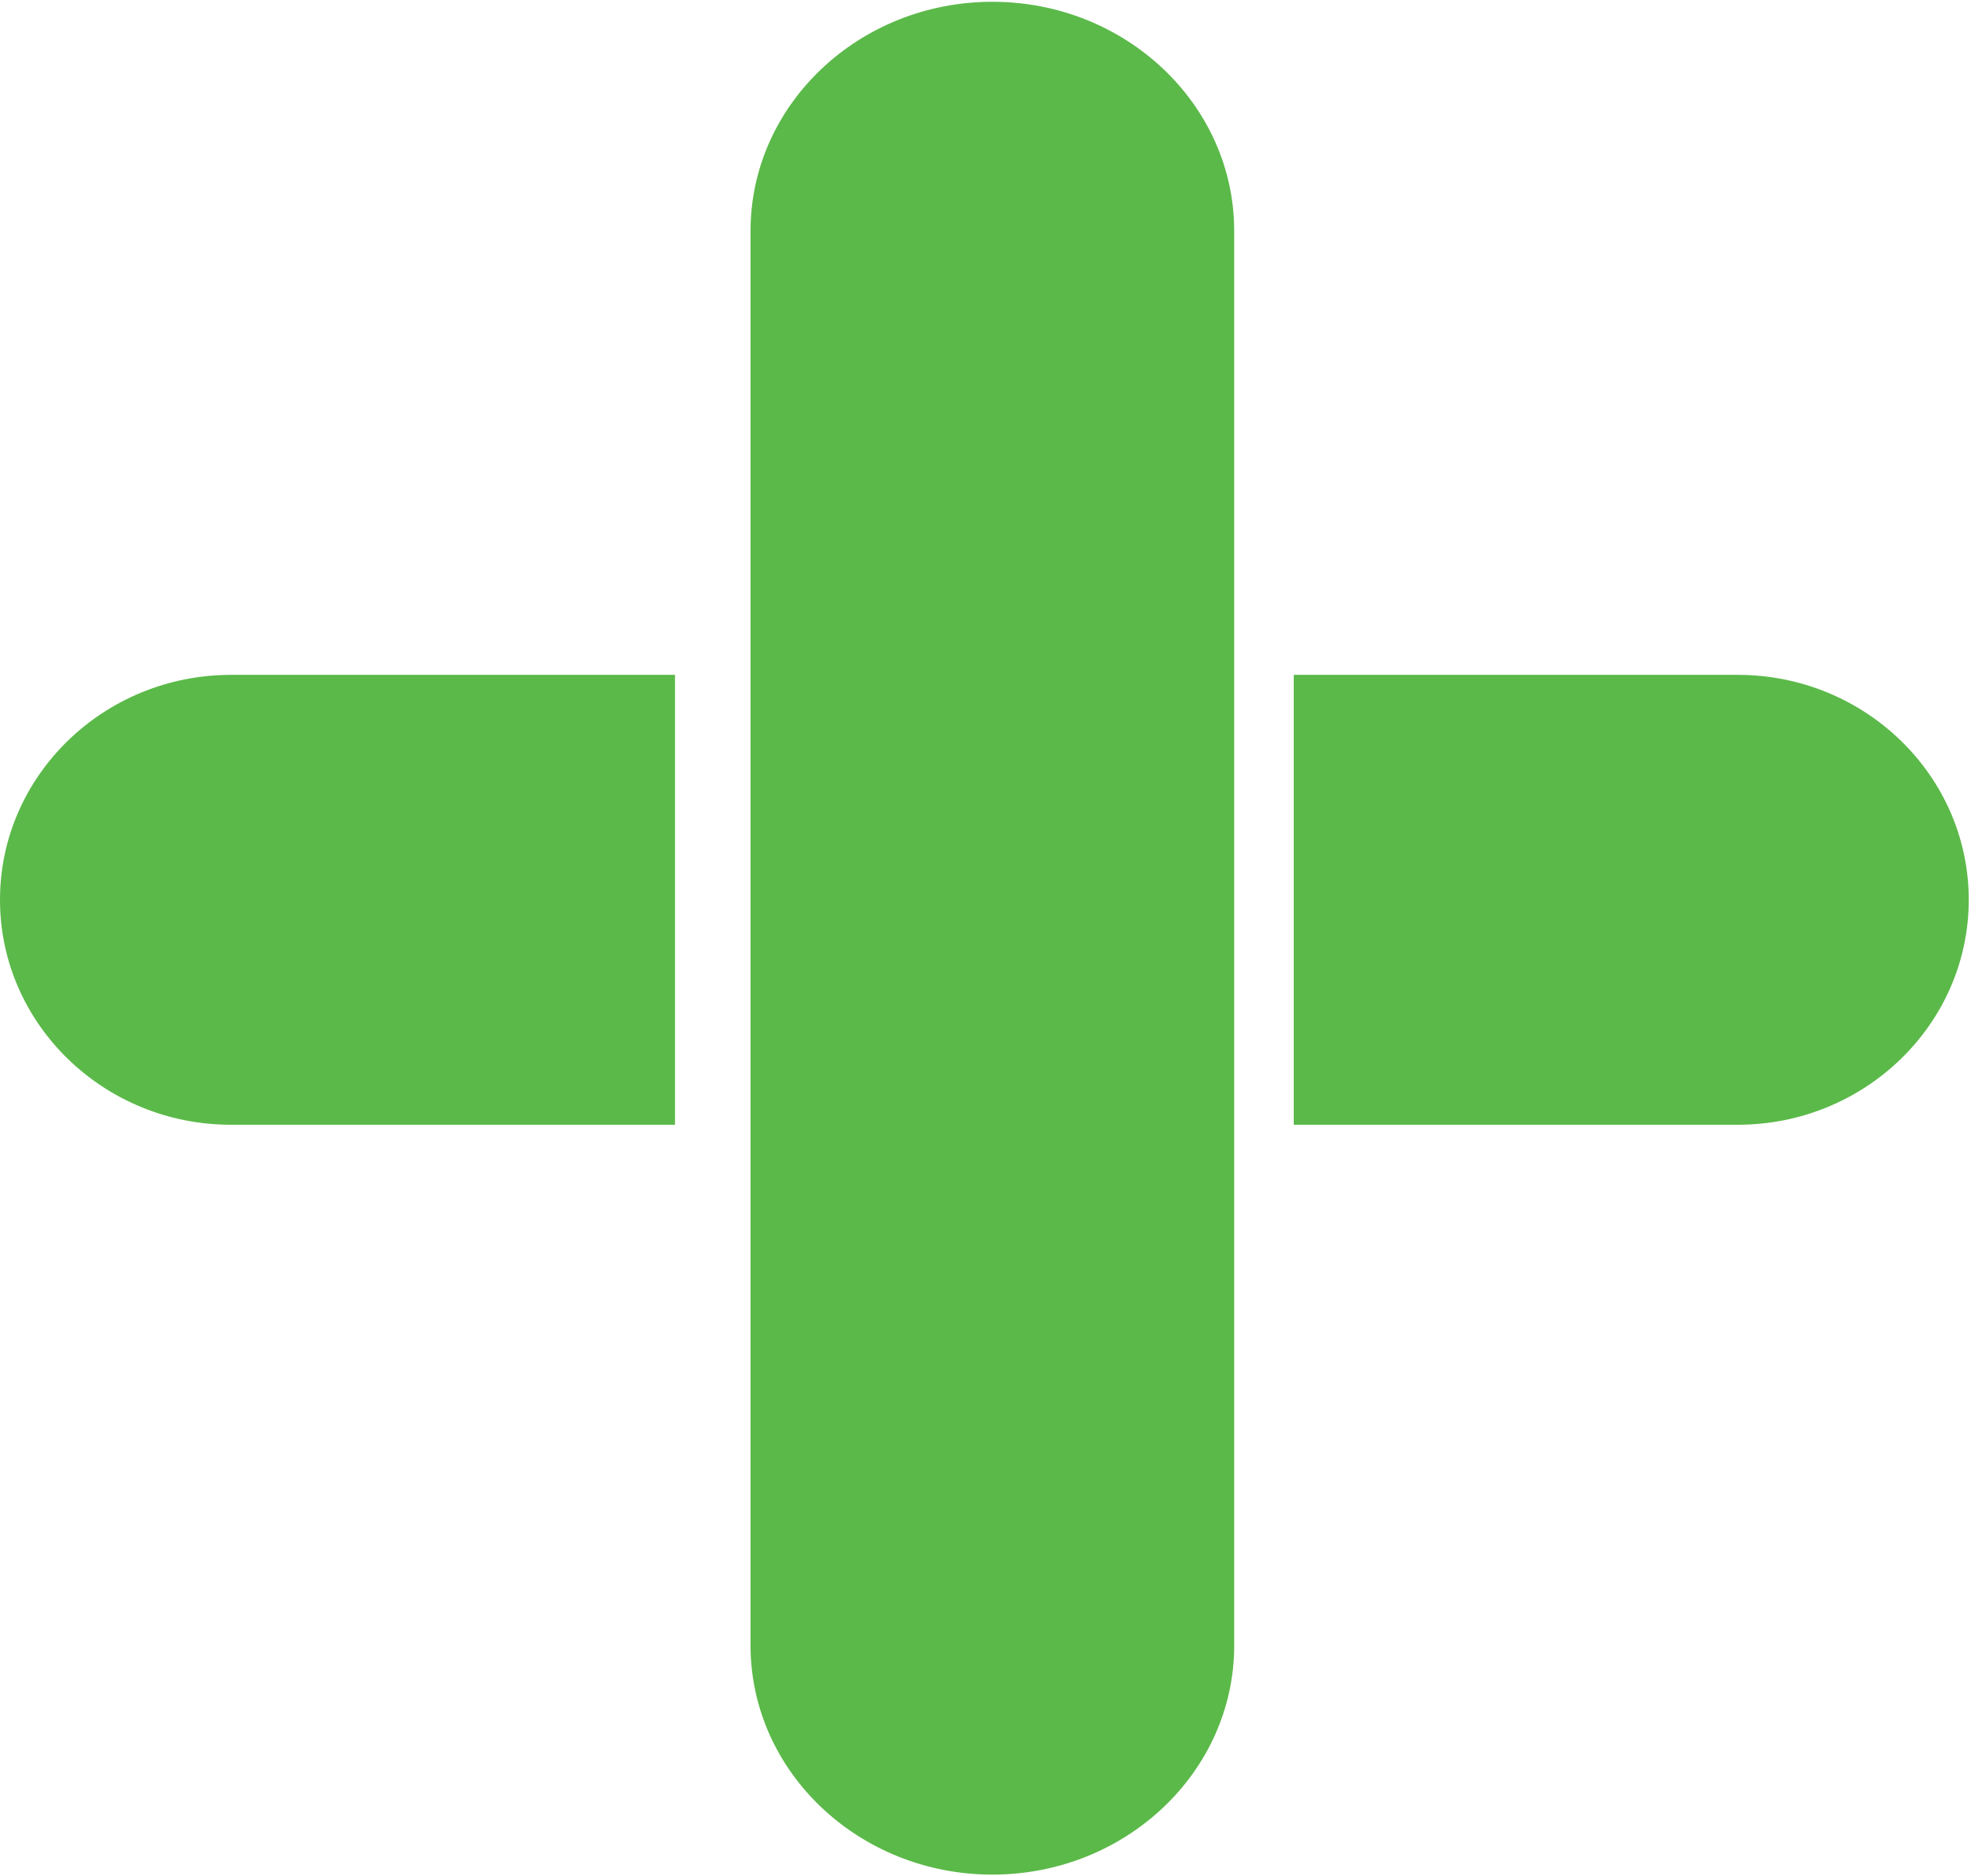
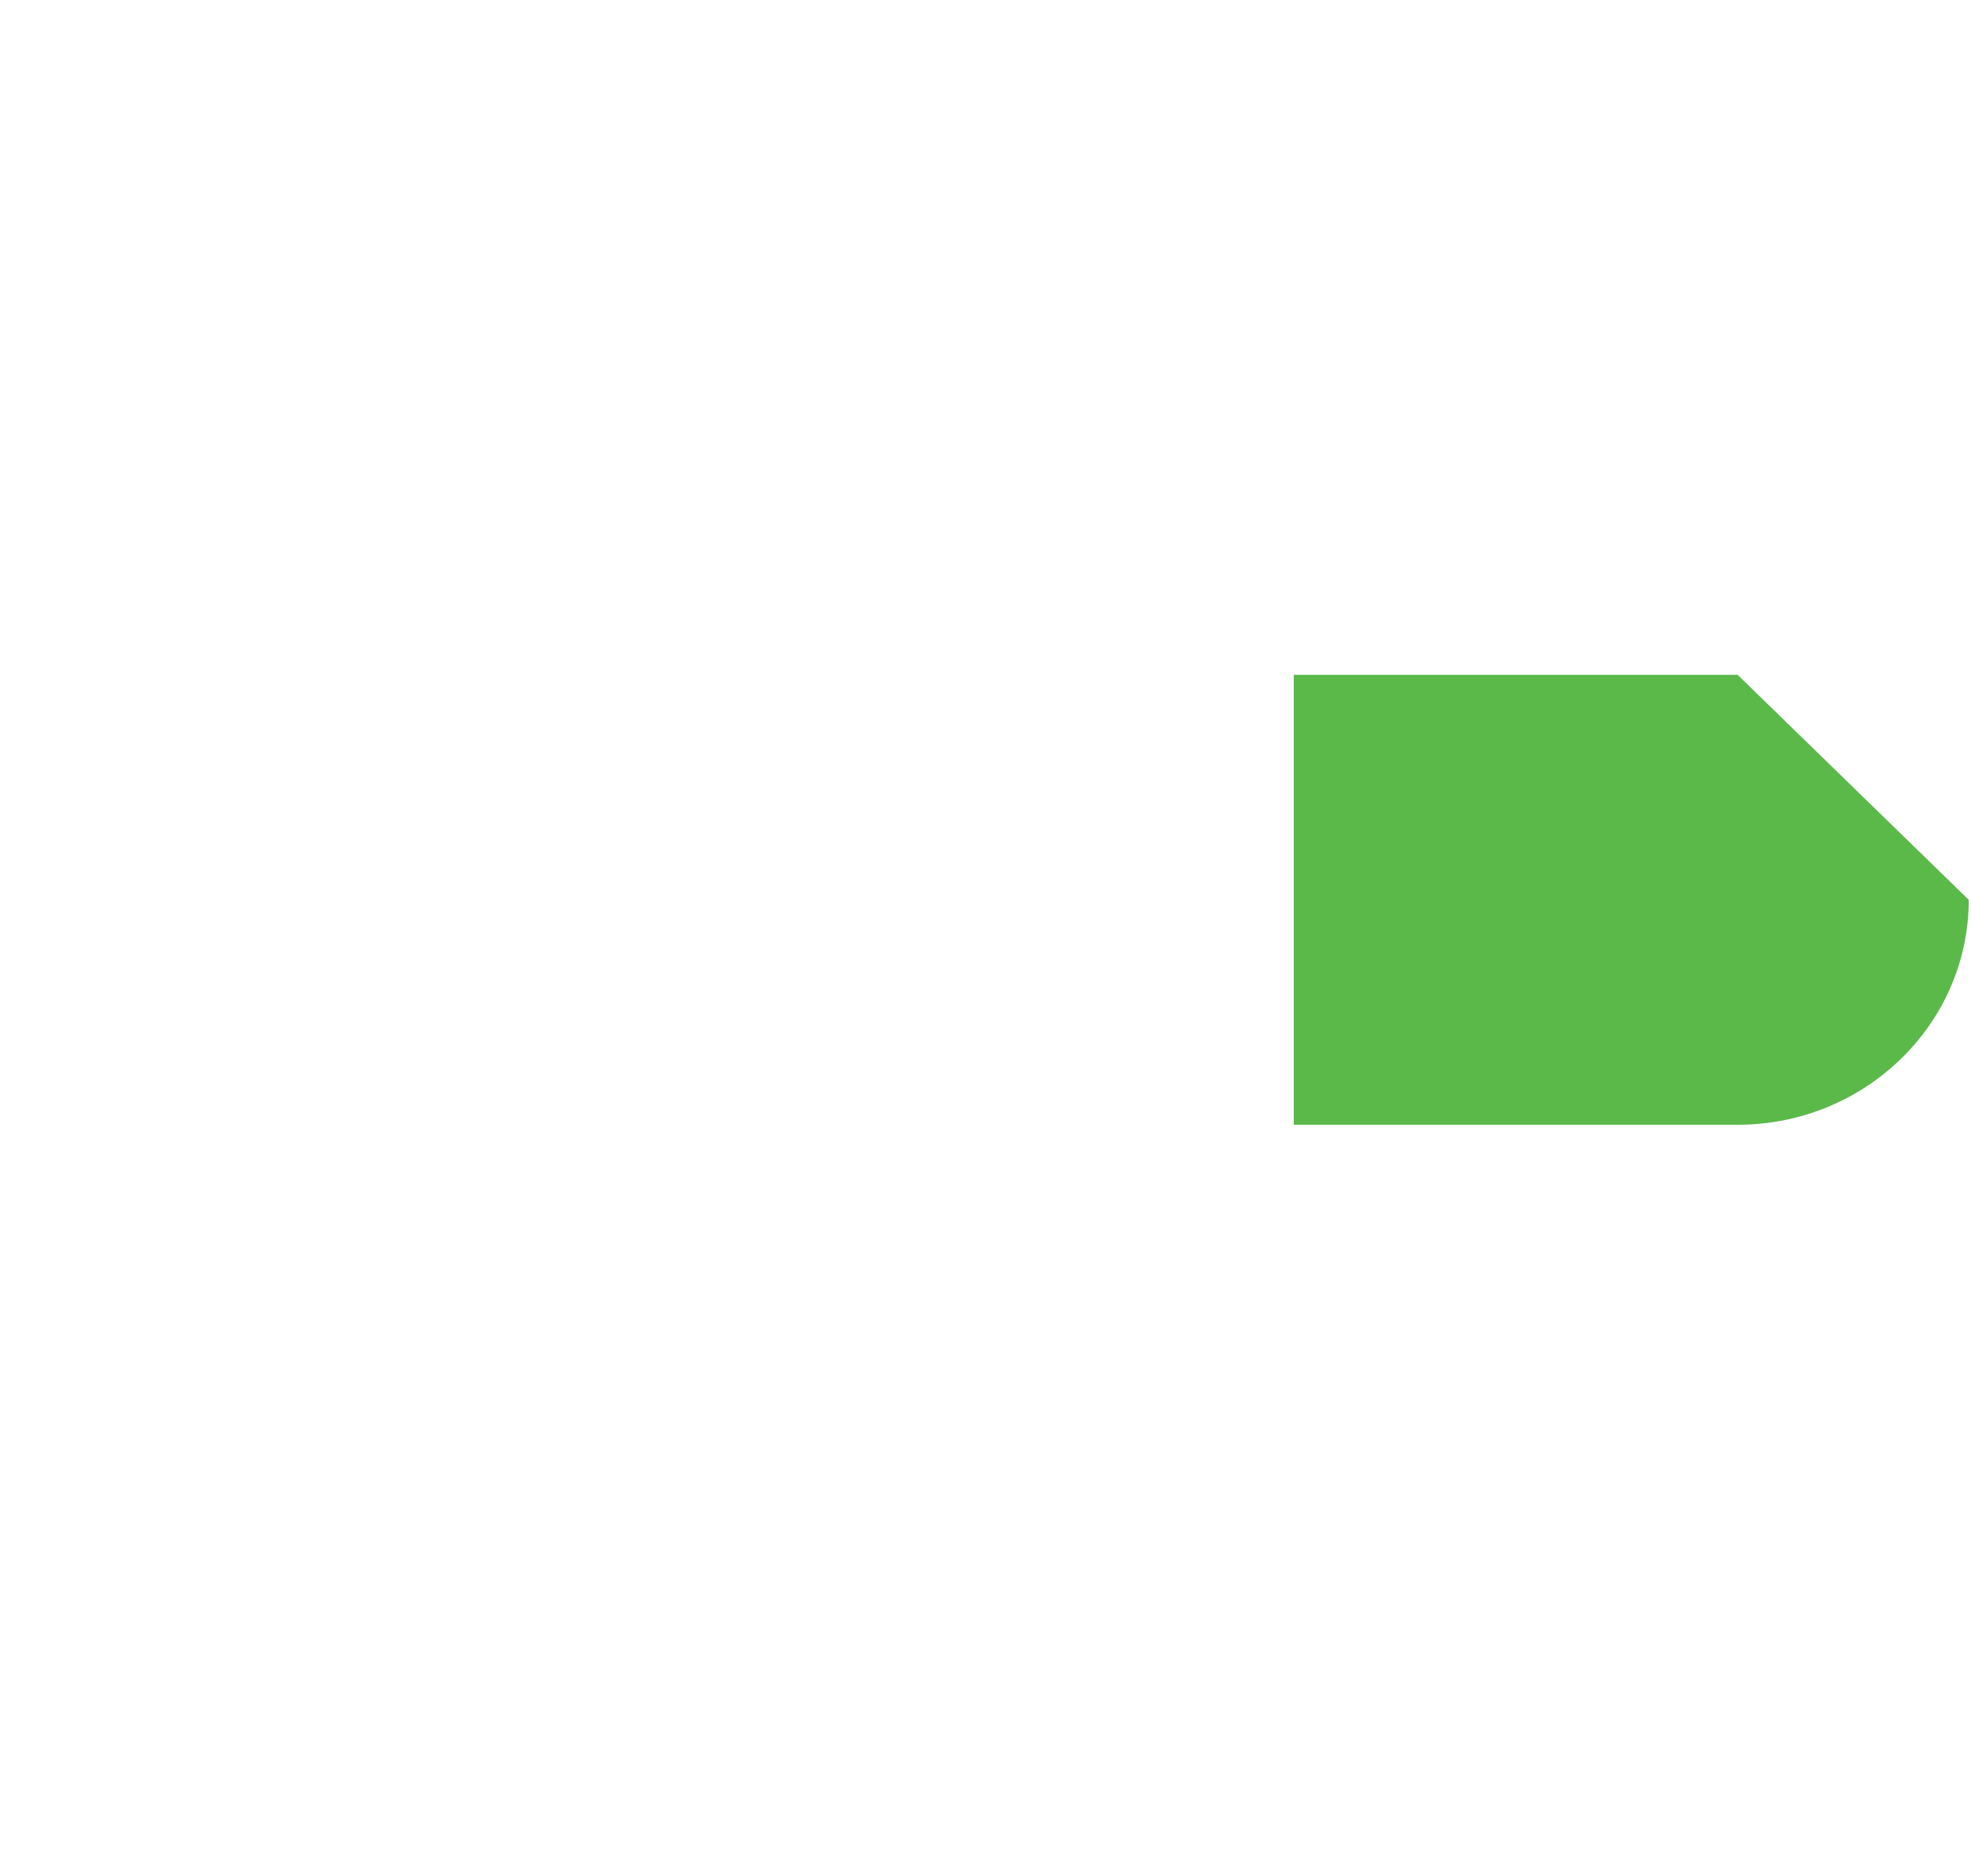
<svg xmlns="http://www.w3.org/2000/svg" width="100%" height="100%" viewBox="0 0 438 417" version="1.1" xml:space="preserve" style="fill-rule:evenodd;clip-rule:evenodd;stroke-linejoin:round;stroke-miterlimit:1.414;">
  <g id="Group.-8.-Copy">
-     <path id="Fill.-1" d="M150,150l-98.651,0c-28.314,0 -51.349,22.431 -51.349,50.001c0,27.57 23.035,49.999 51.349,49.999l98.651,0l0,-100Z" style="fill:#5bb949;" />
-     <path id="Fill.-3" d="M386.151,150l-98.651,0l0,100l98.651,0c28.314,0 51.349,-22.429 51.349,-49.999c0,-27.57 -23.035,-50.001 -51.349,-50.001" style="fill:#5bb949;" />
+     <path id="Fill.-3" d="M386.151,150l-98.651,0l0,100l98.651,0c28.314,0 51.349,-22.429 51.349,-49.999" style="fill:#5bb949;" />
    <g id="Group.-7">
-       <path id="Fill.-5" d="M166.788,51.317l0,314.428c0,28.08 24.108,50.921 53.739,50.921c29.632,0 53.738,-22.841 53.738,-50.921l0,-314.428c0,-28.079 -24.106,-50.921 -53.738,-50.921c-29.631,0 -53.739,22.842 -53.739,50.921" style="fill:#5bb949;" />
-     </g>
+       </g>
  </g>
</svg>